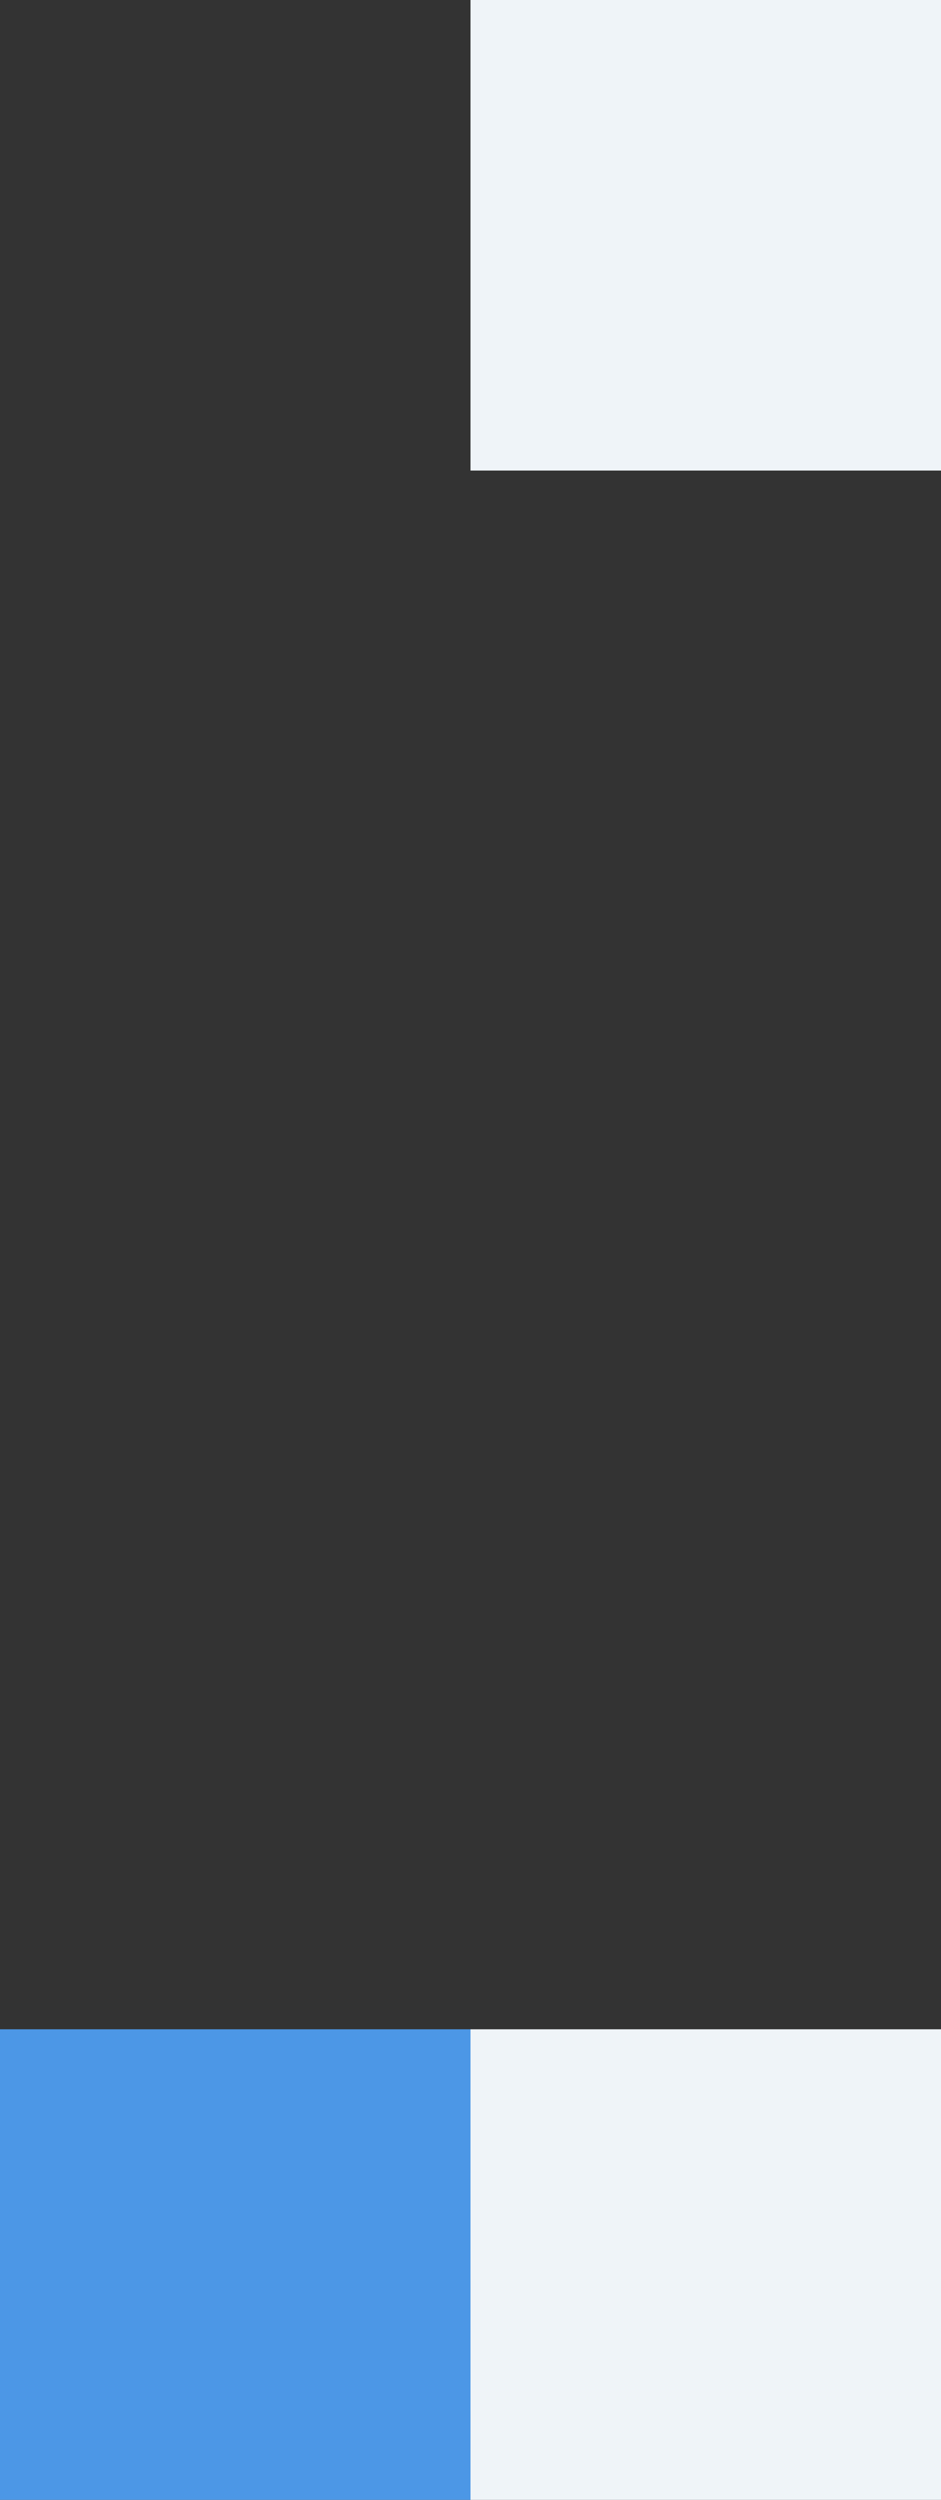
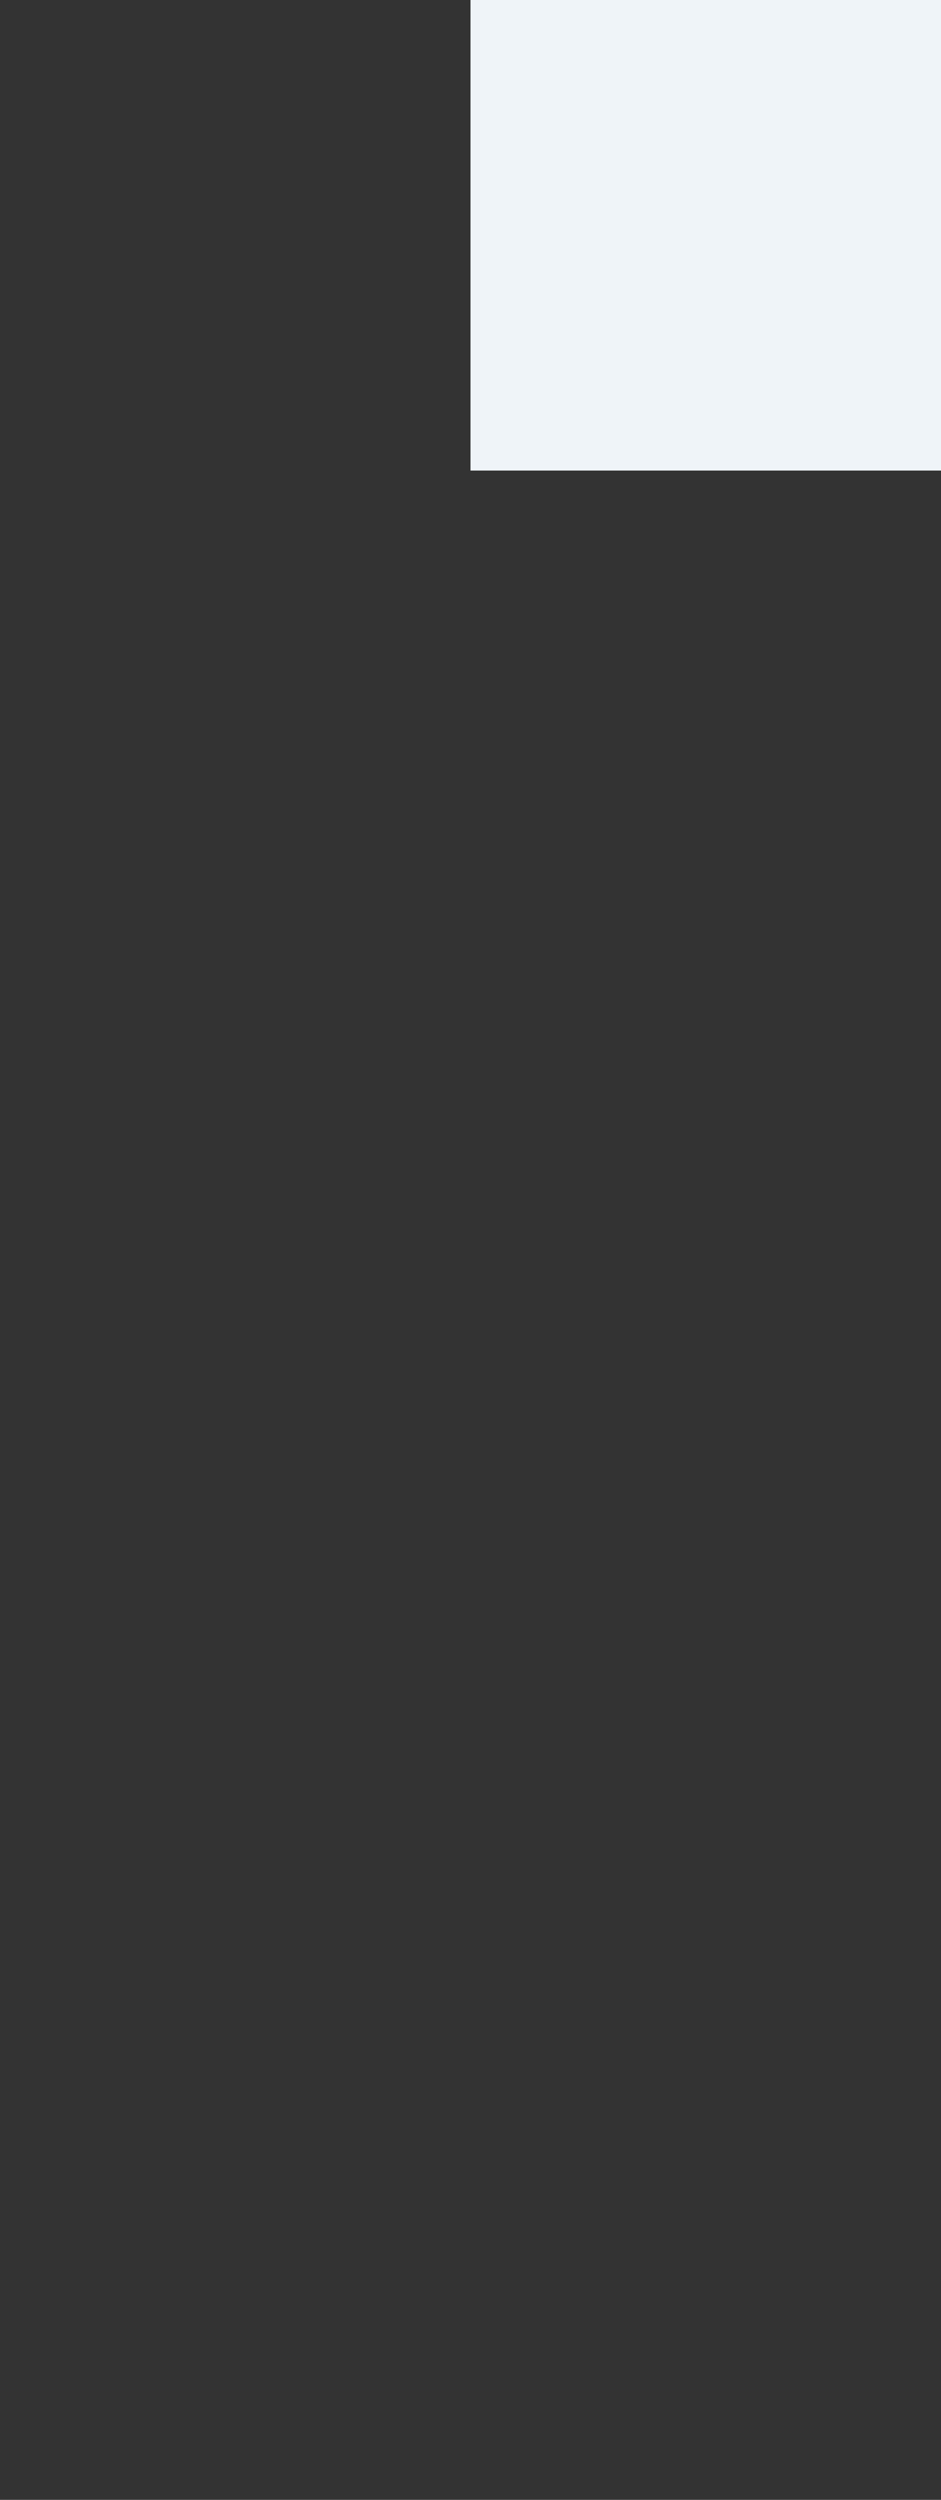
<svg xmlns="http://www.w3.org/2000/svg" width="96" height="255" viewBox="0 0 96 255" fill="none">
  <rect x="0" y="0" width="96" height="255" fill="#333333" stroke="none" />
-   <rect y="207" width="48" height="48" fill="#4C97E6" />
-   <rect x="48" y="207" width="48" height="48" fill="#EFF4F8" />
  <rect x="48" width="48" height="48" fill="#EFF4F8" />
</svg>